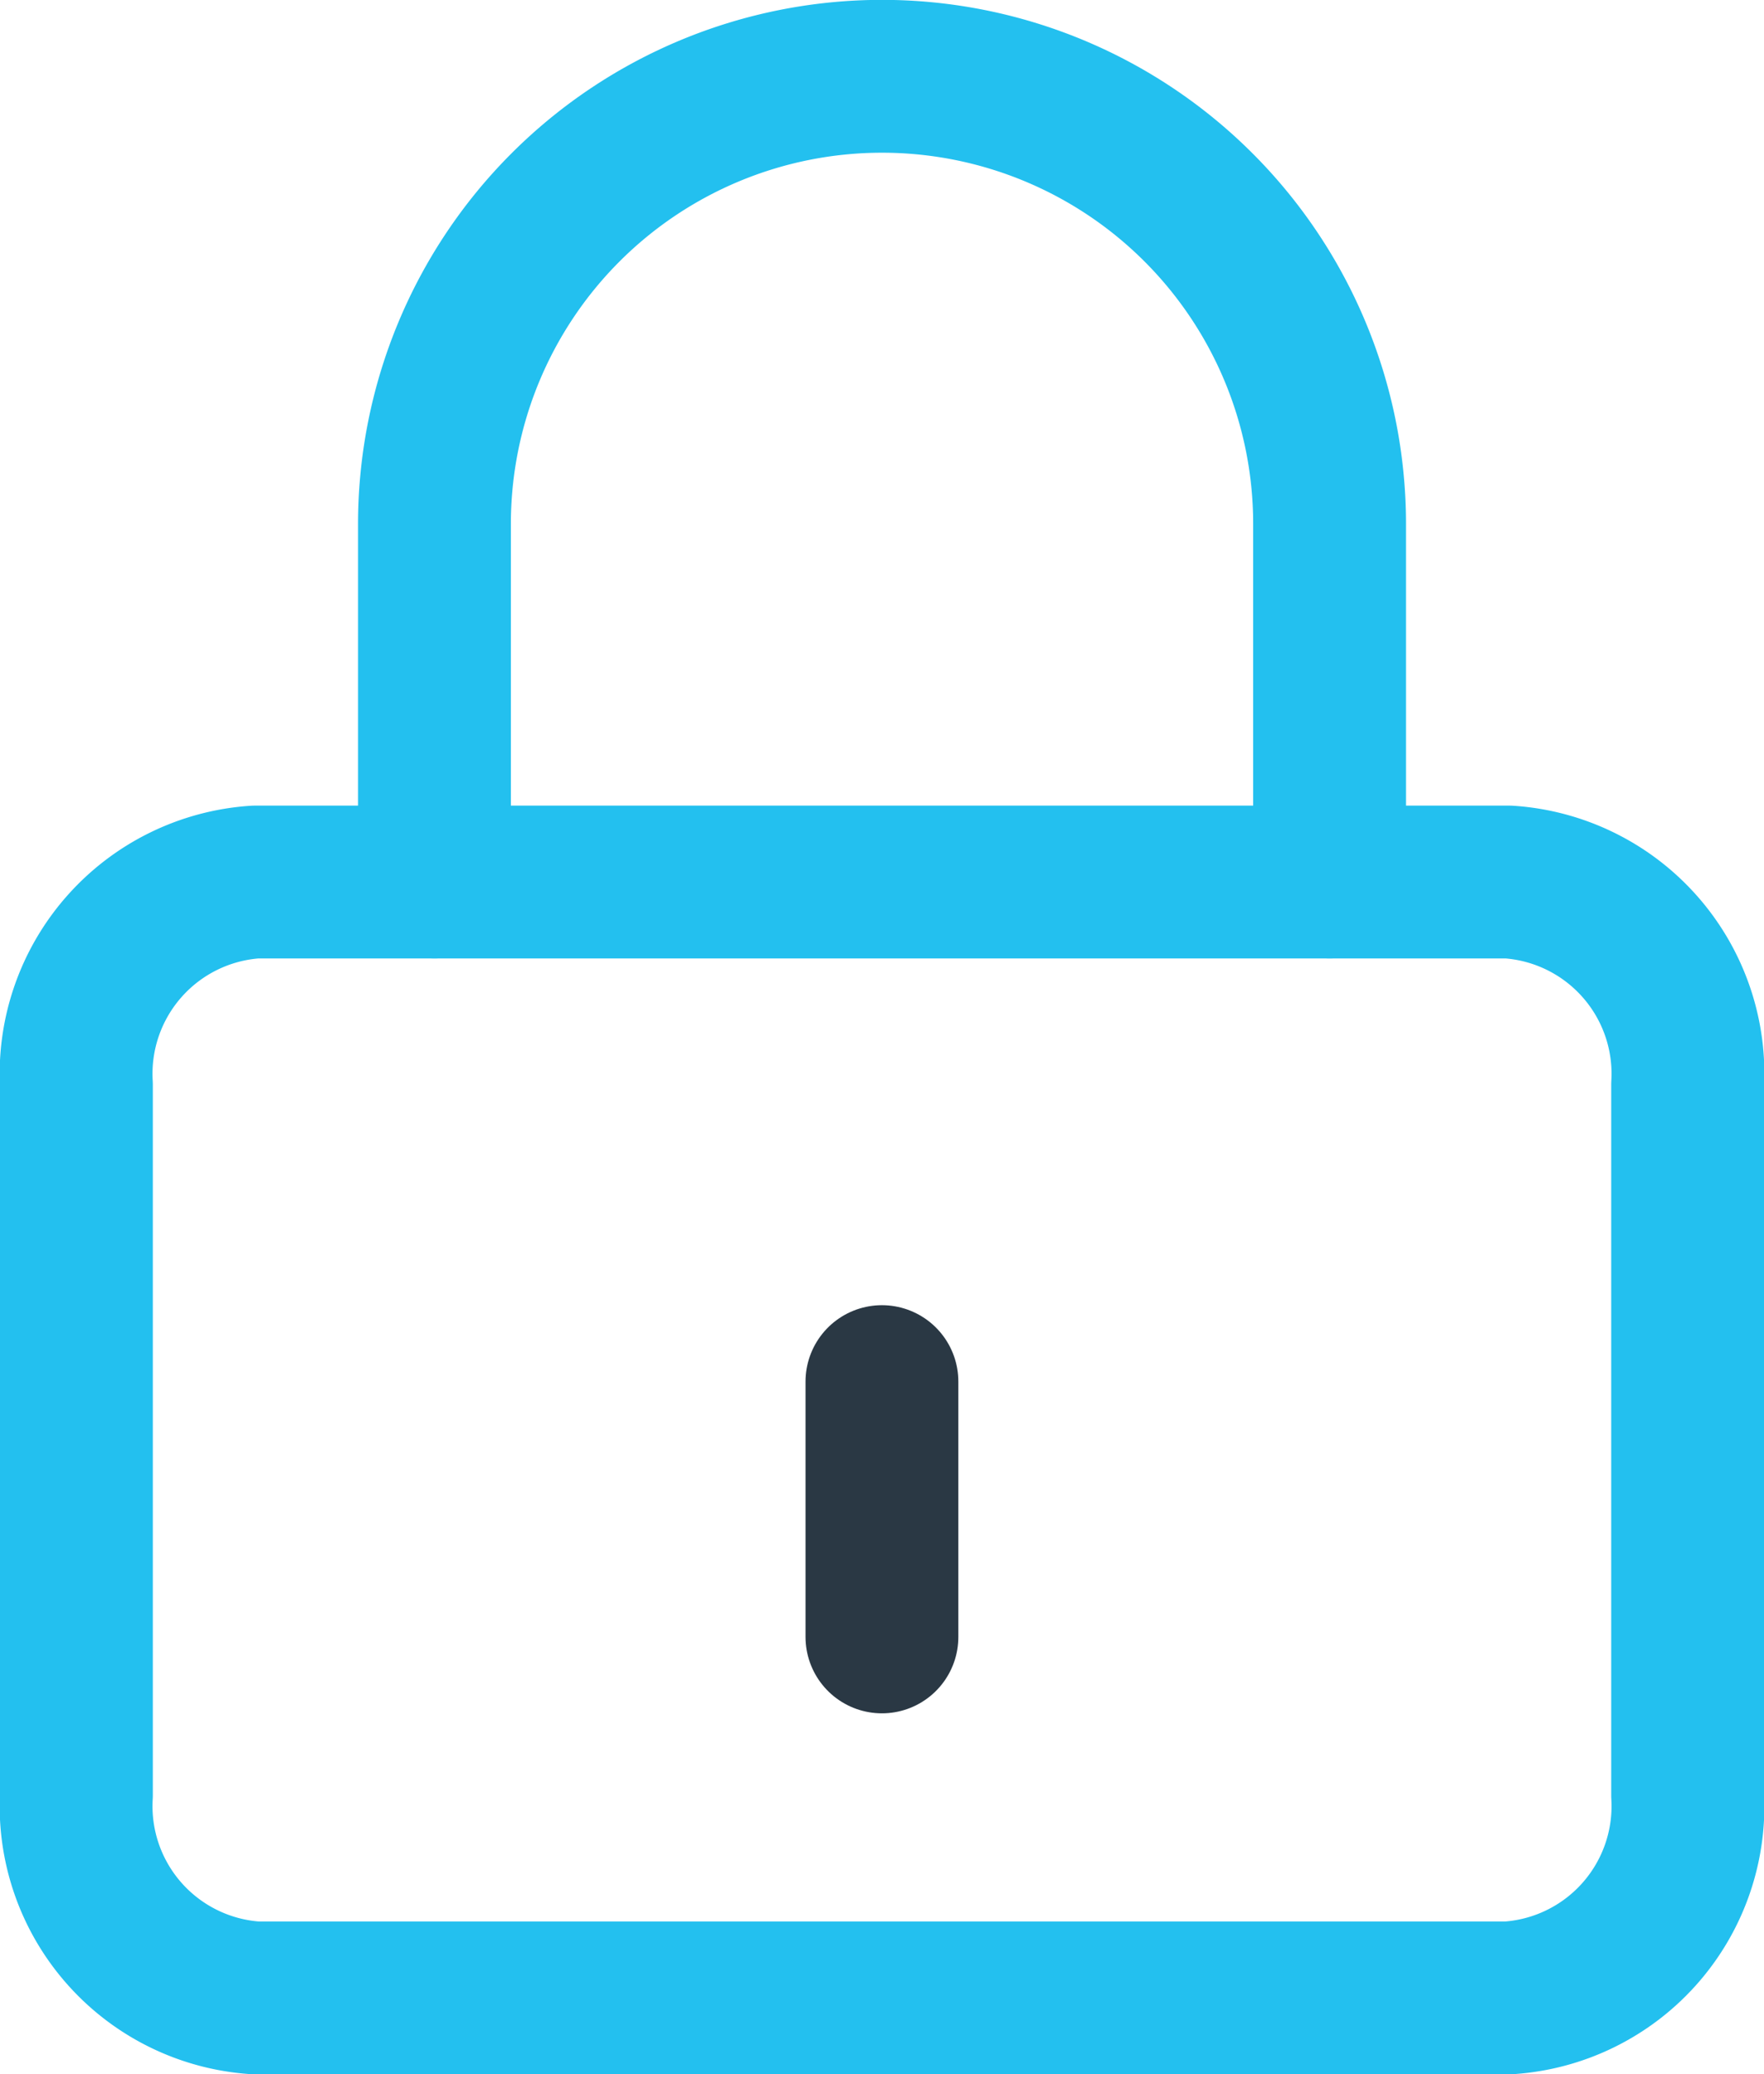
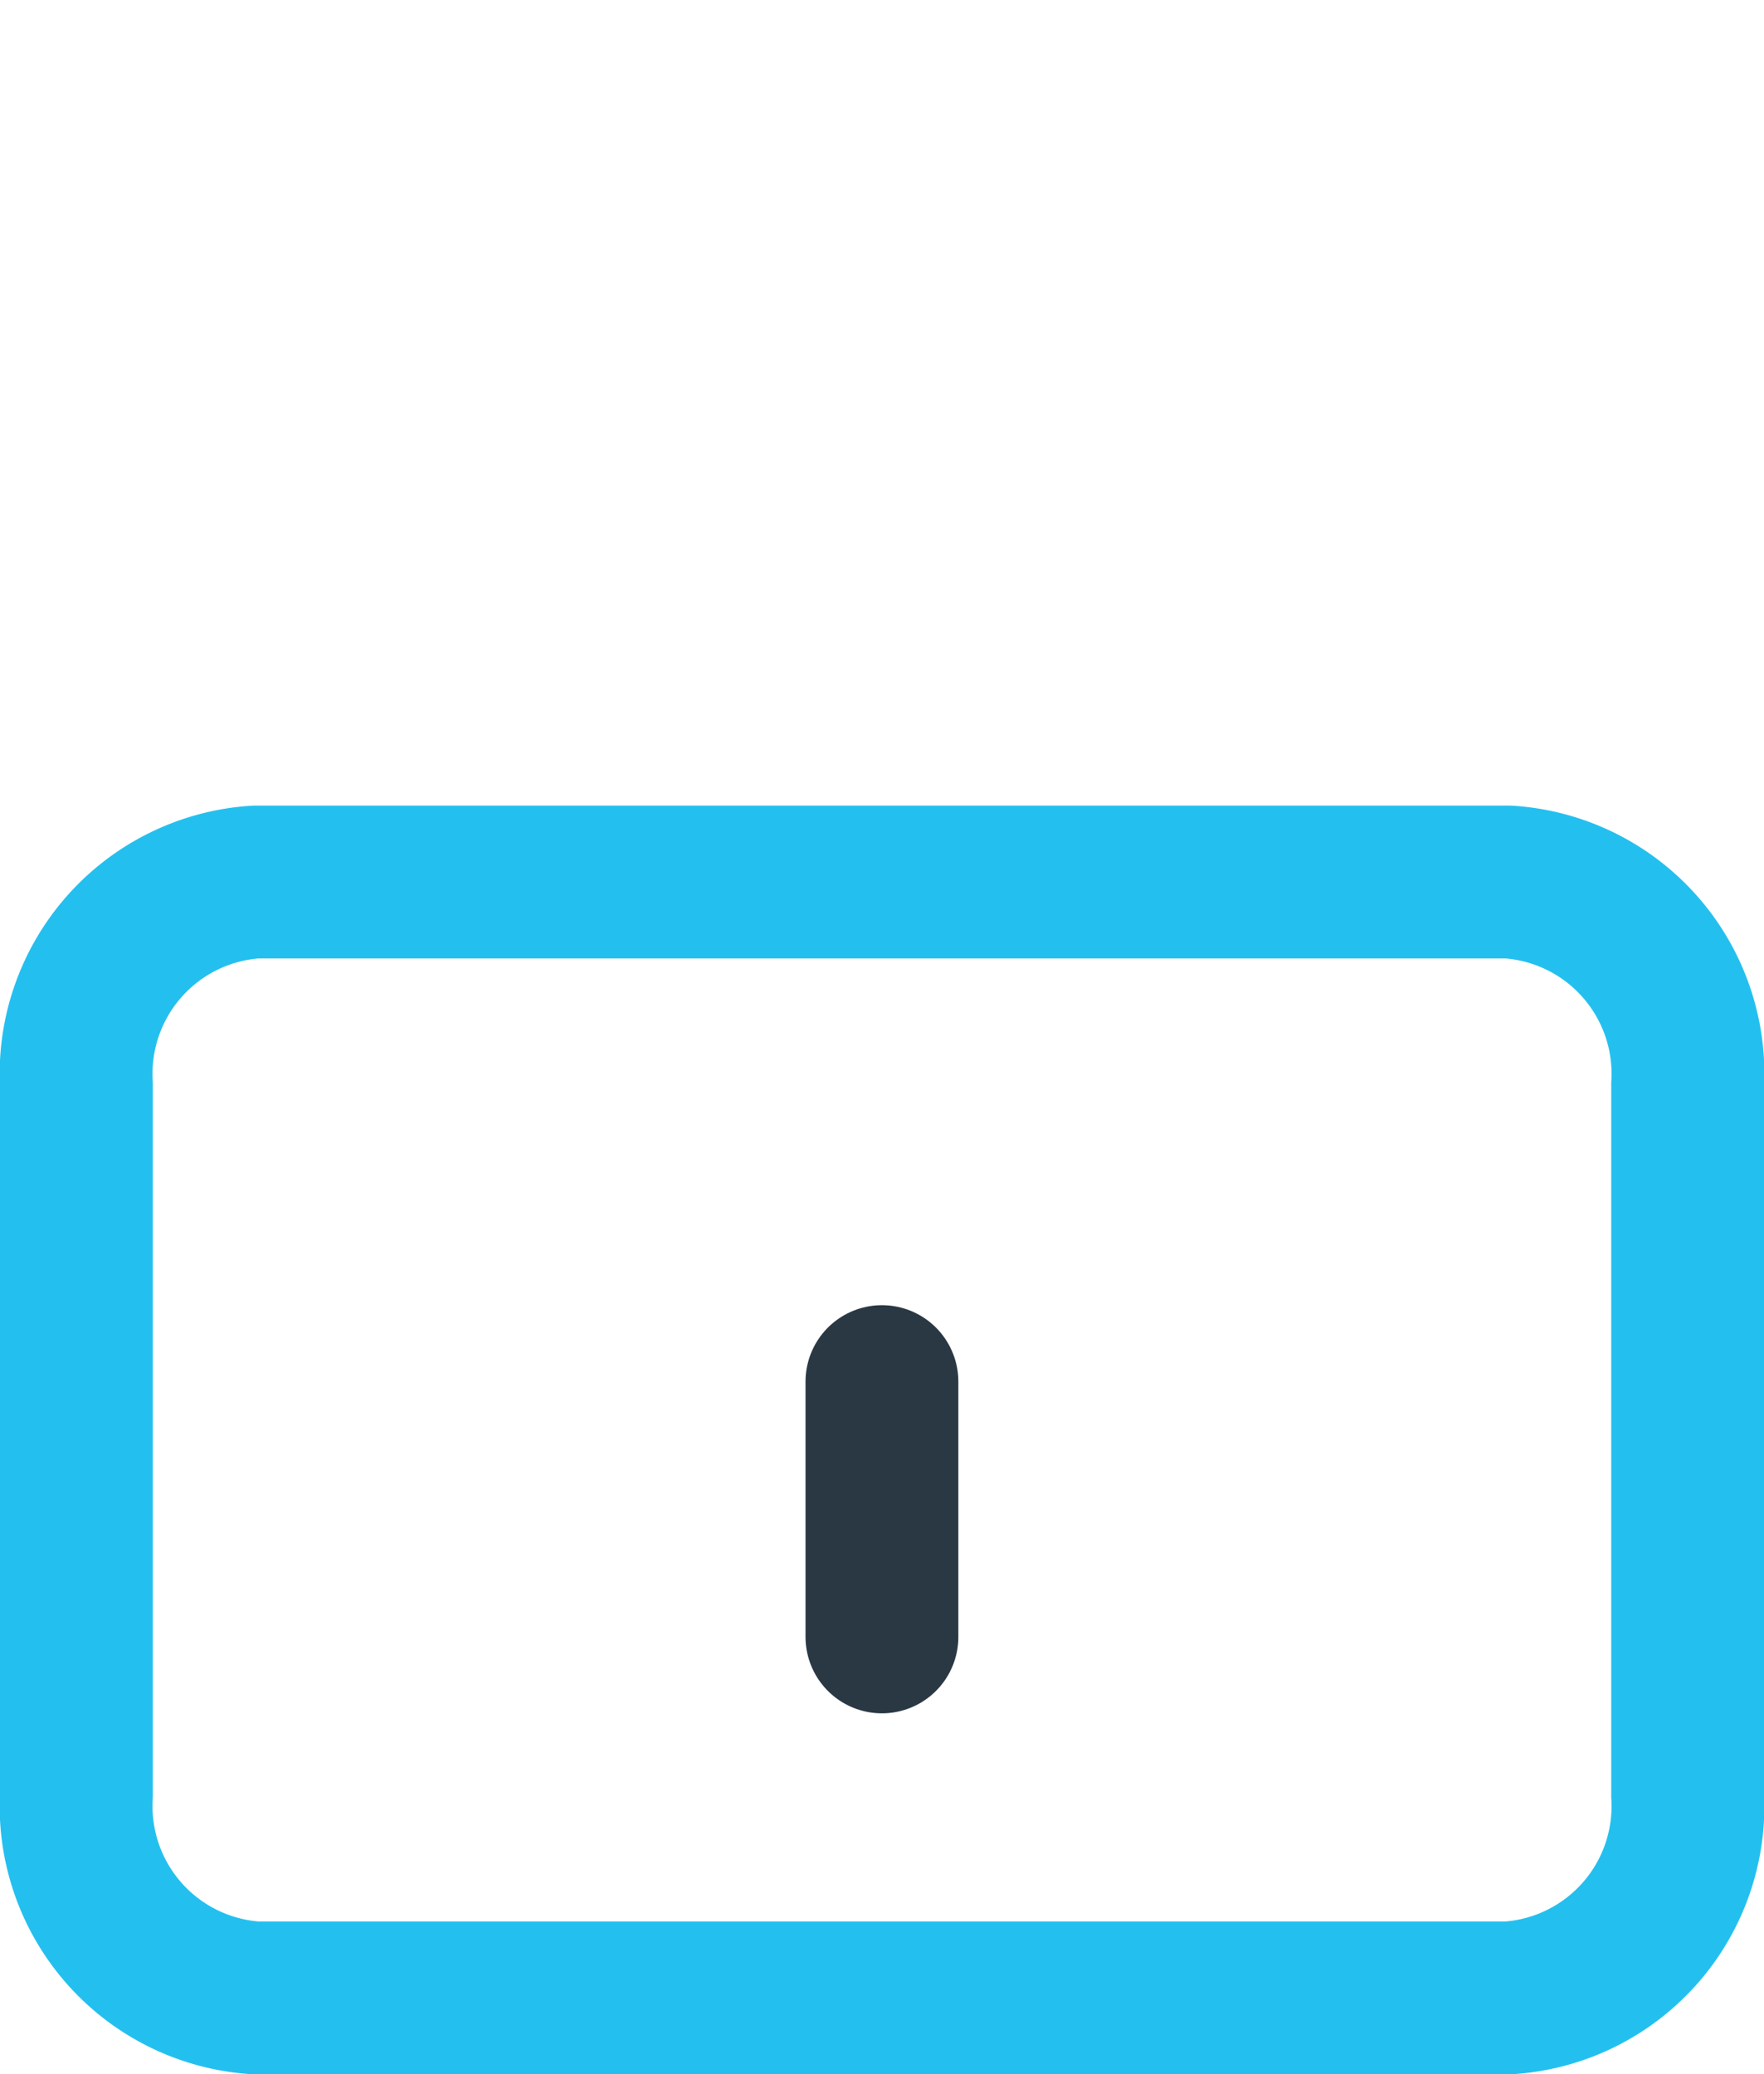
<svg xmlns="http://www.w3.org/2000/svg" width="40.399" height="47.499" viewBox="0 0 40.399 47.499">
  <g transform="translate(-853.407 -2080.866)">
    <g transform="translate(855.156 2082.615)">
      <path d="M8.6,16.5H37.3a4.4,4.4,0,0,1,4.1,4.646v16.26a4.4,4.4,0,0,1-4.1,4.646H8.6a4.4,4.4,0,0,1-4.1-4.646V21.146A4.4,4.4,0,0,1,8.6,16.5Z" transform="translate(-4.499 1.949)" fill="none" stroke="#23c0ef" stroke-linecap="round" stroke-linejoin="round" stroke-width="3.5" />
-       <path d="M10.5,21.448v-8.2a10.25,10.25,0,0,1,20.5,0v8.2" transform="translate(-2.299 -3)" fill="none" stroke="#23c0ef" stroke-linecap="round" stroke-linejoin="round" stroke-width="3.5" />
    </g>
    <path d="M-21157.5,5116.91v5.846" transform="translate(22031.105 -3004.406)" fill="none" stroke="#2a3844" stroke-linecap="round" stroke-width="3.5" />
  </g>
</svg>